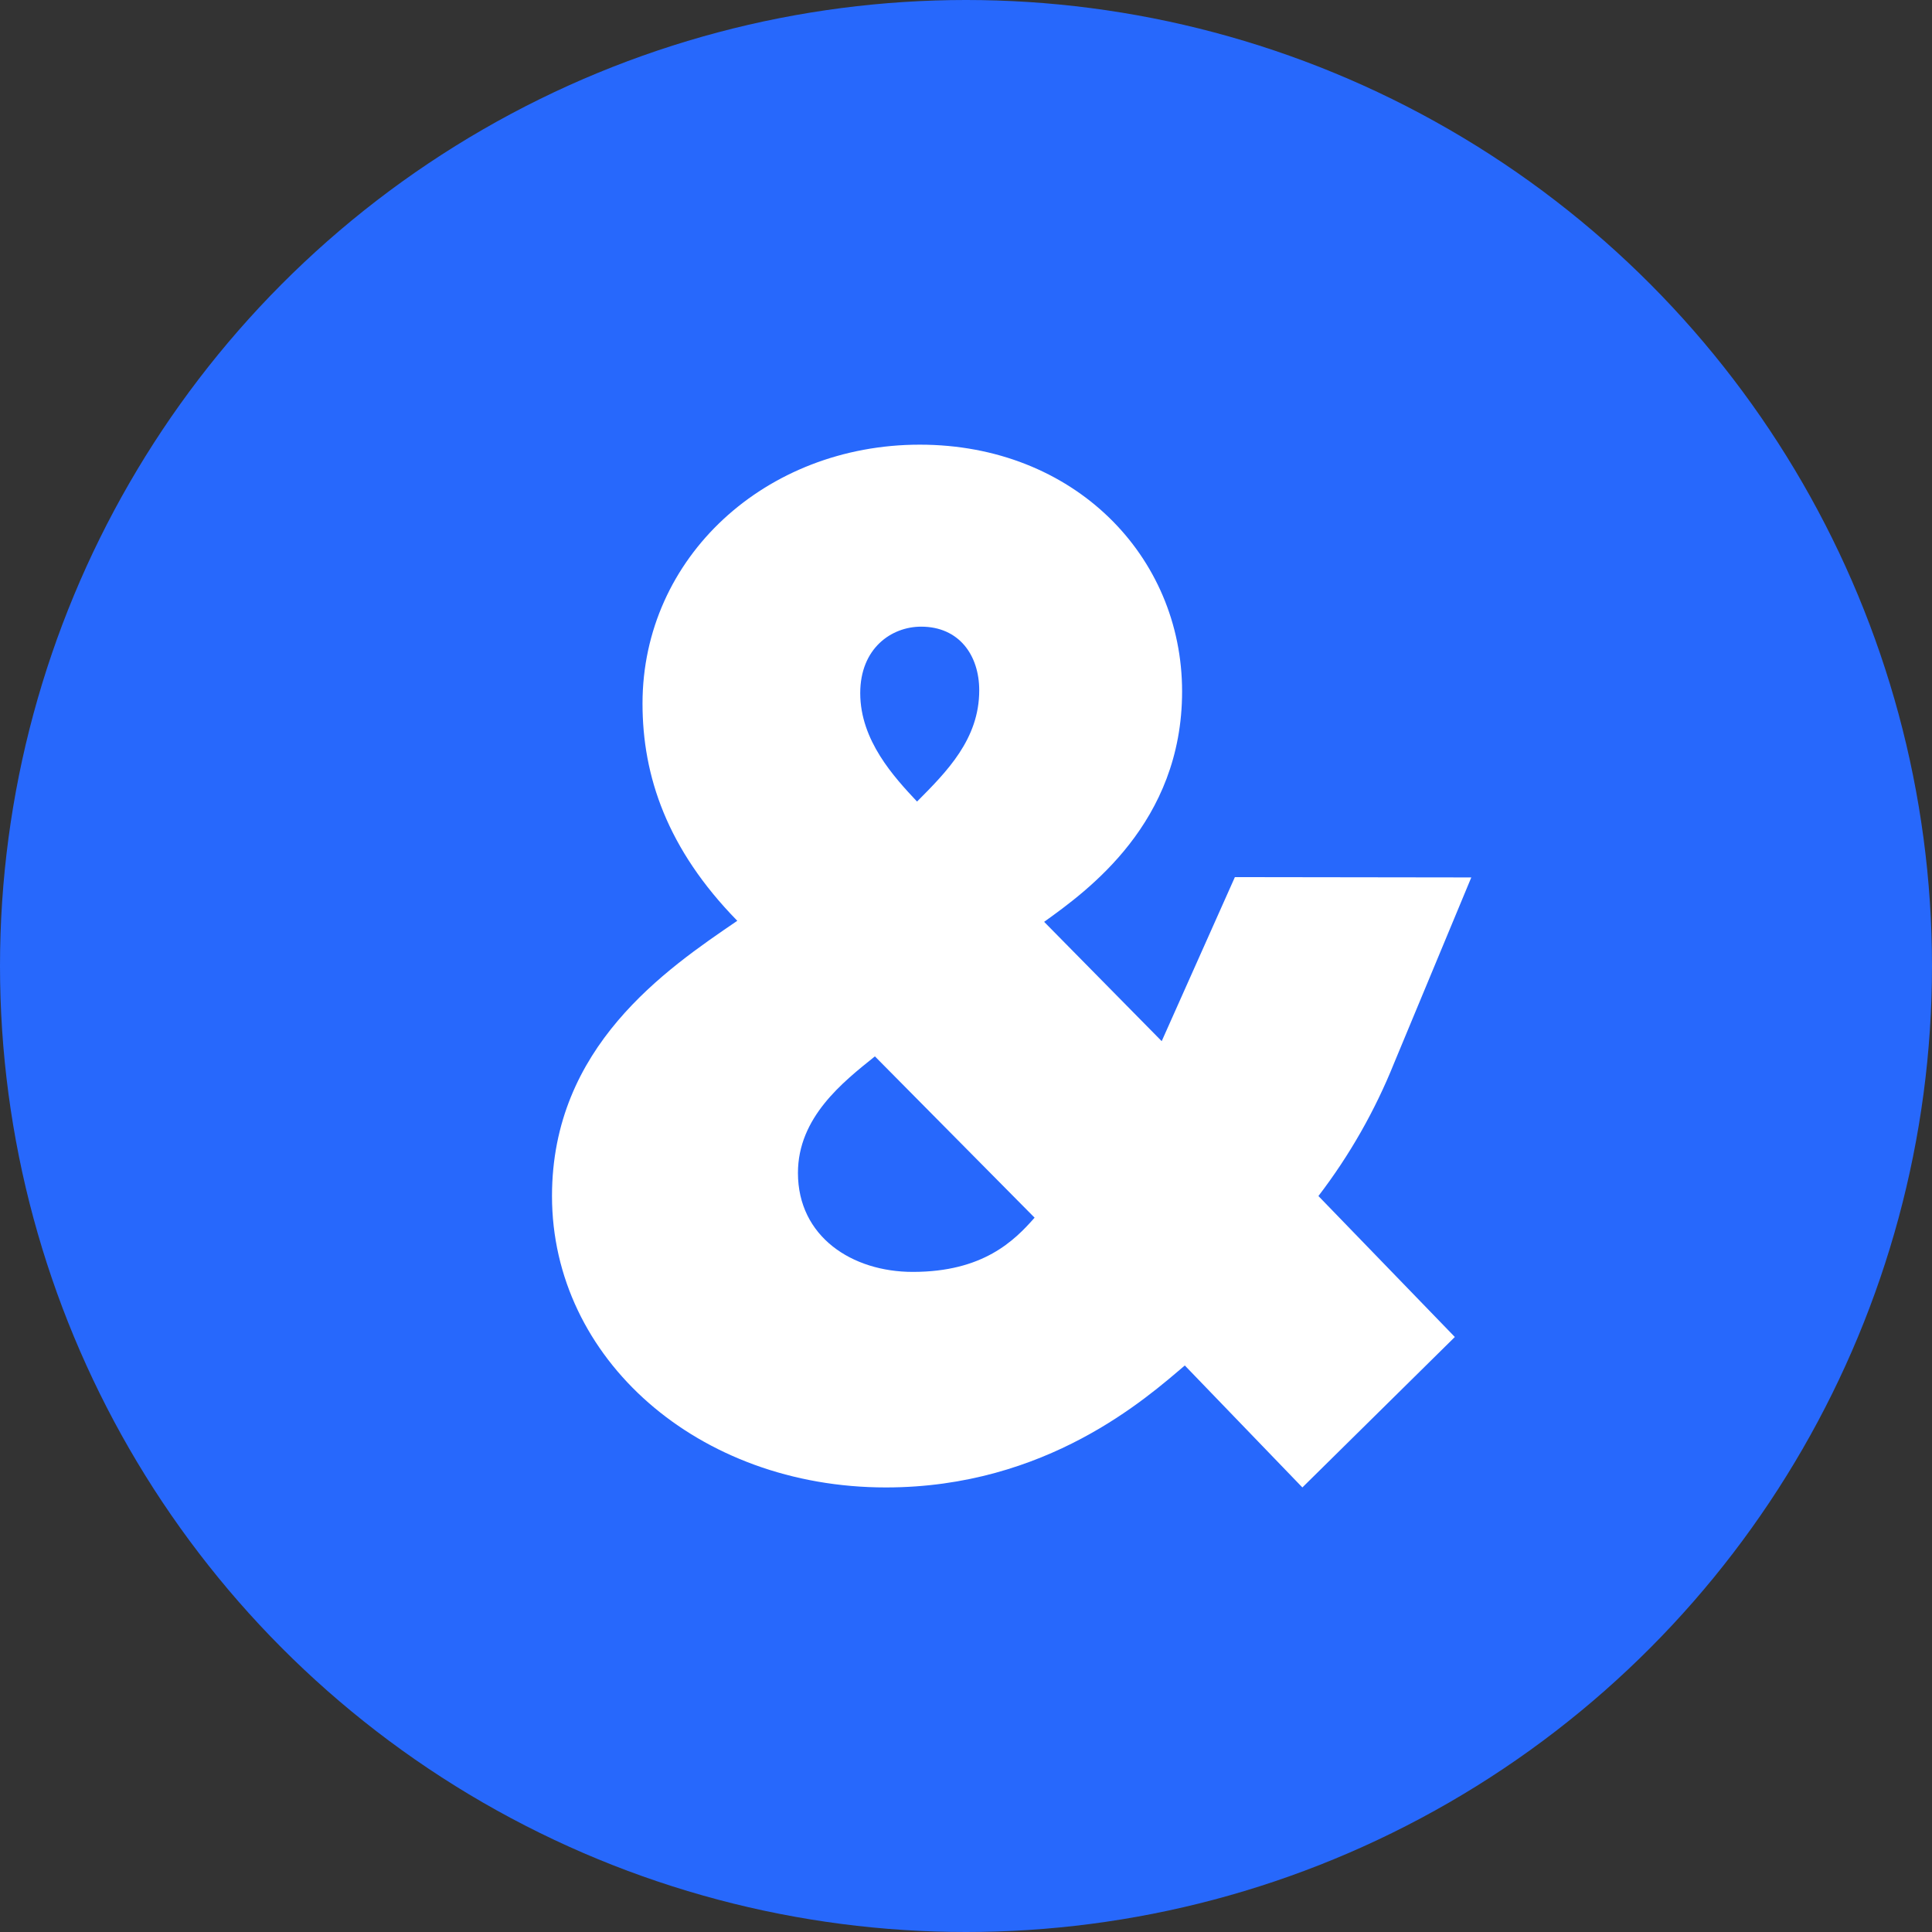
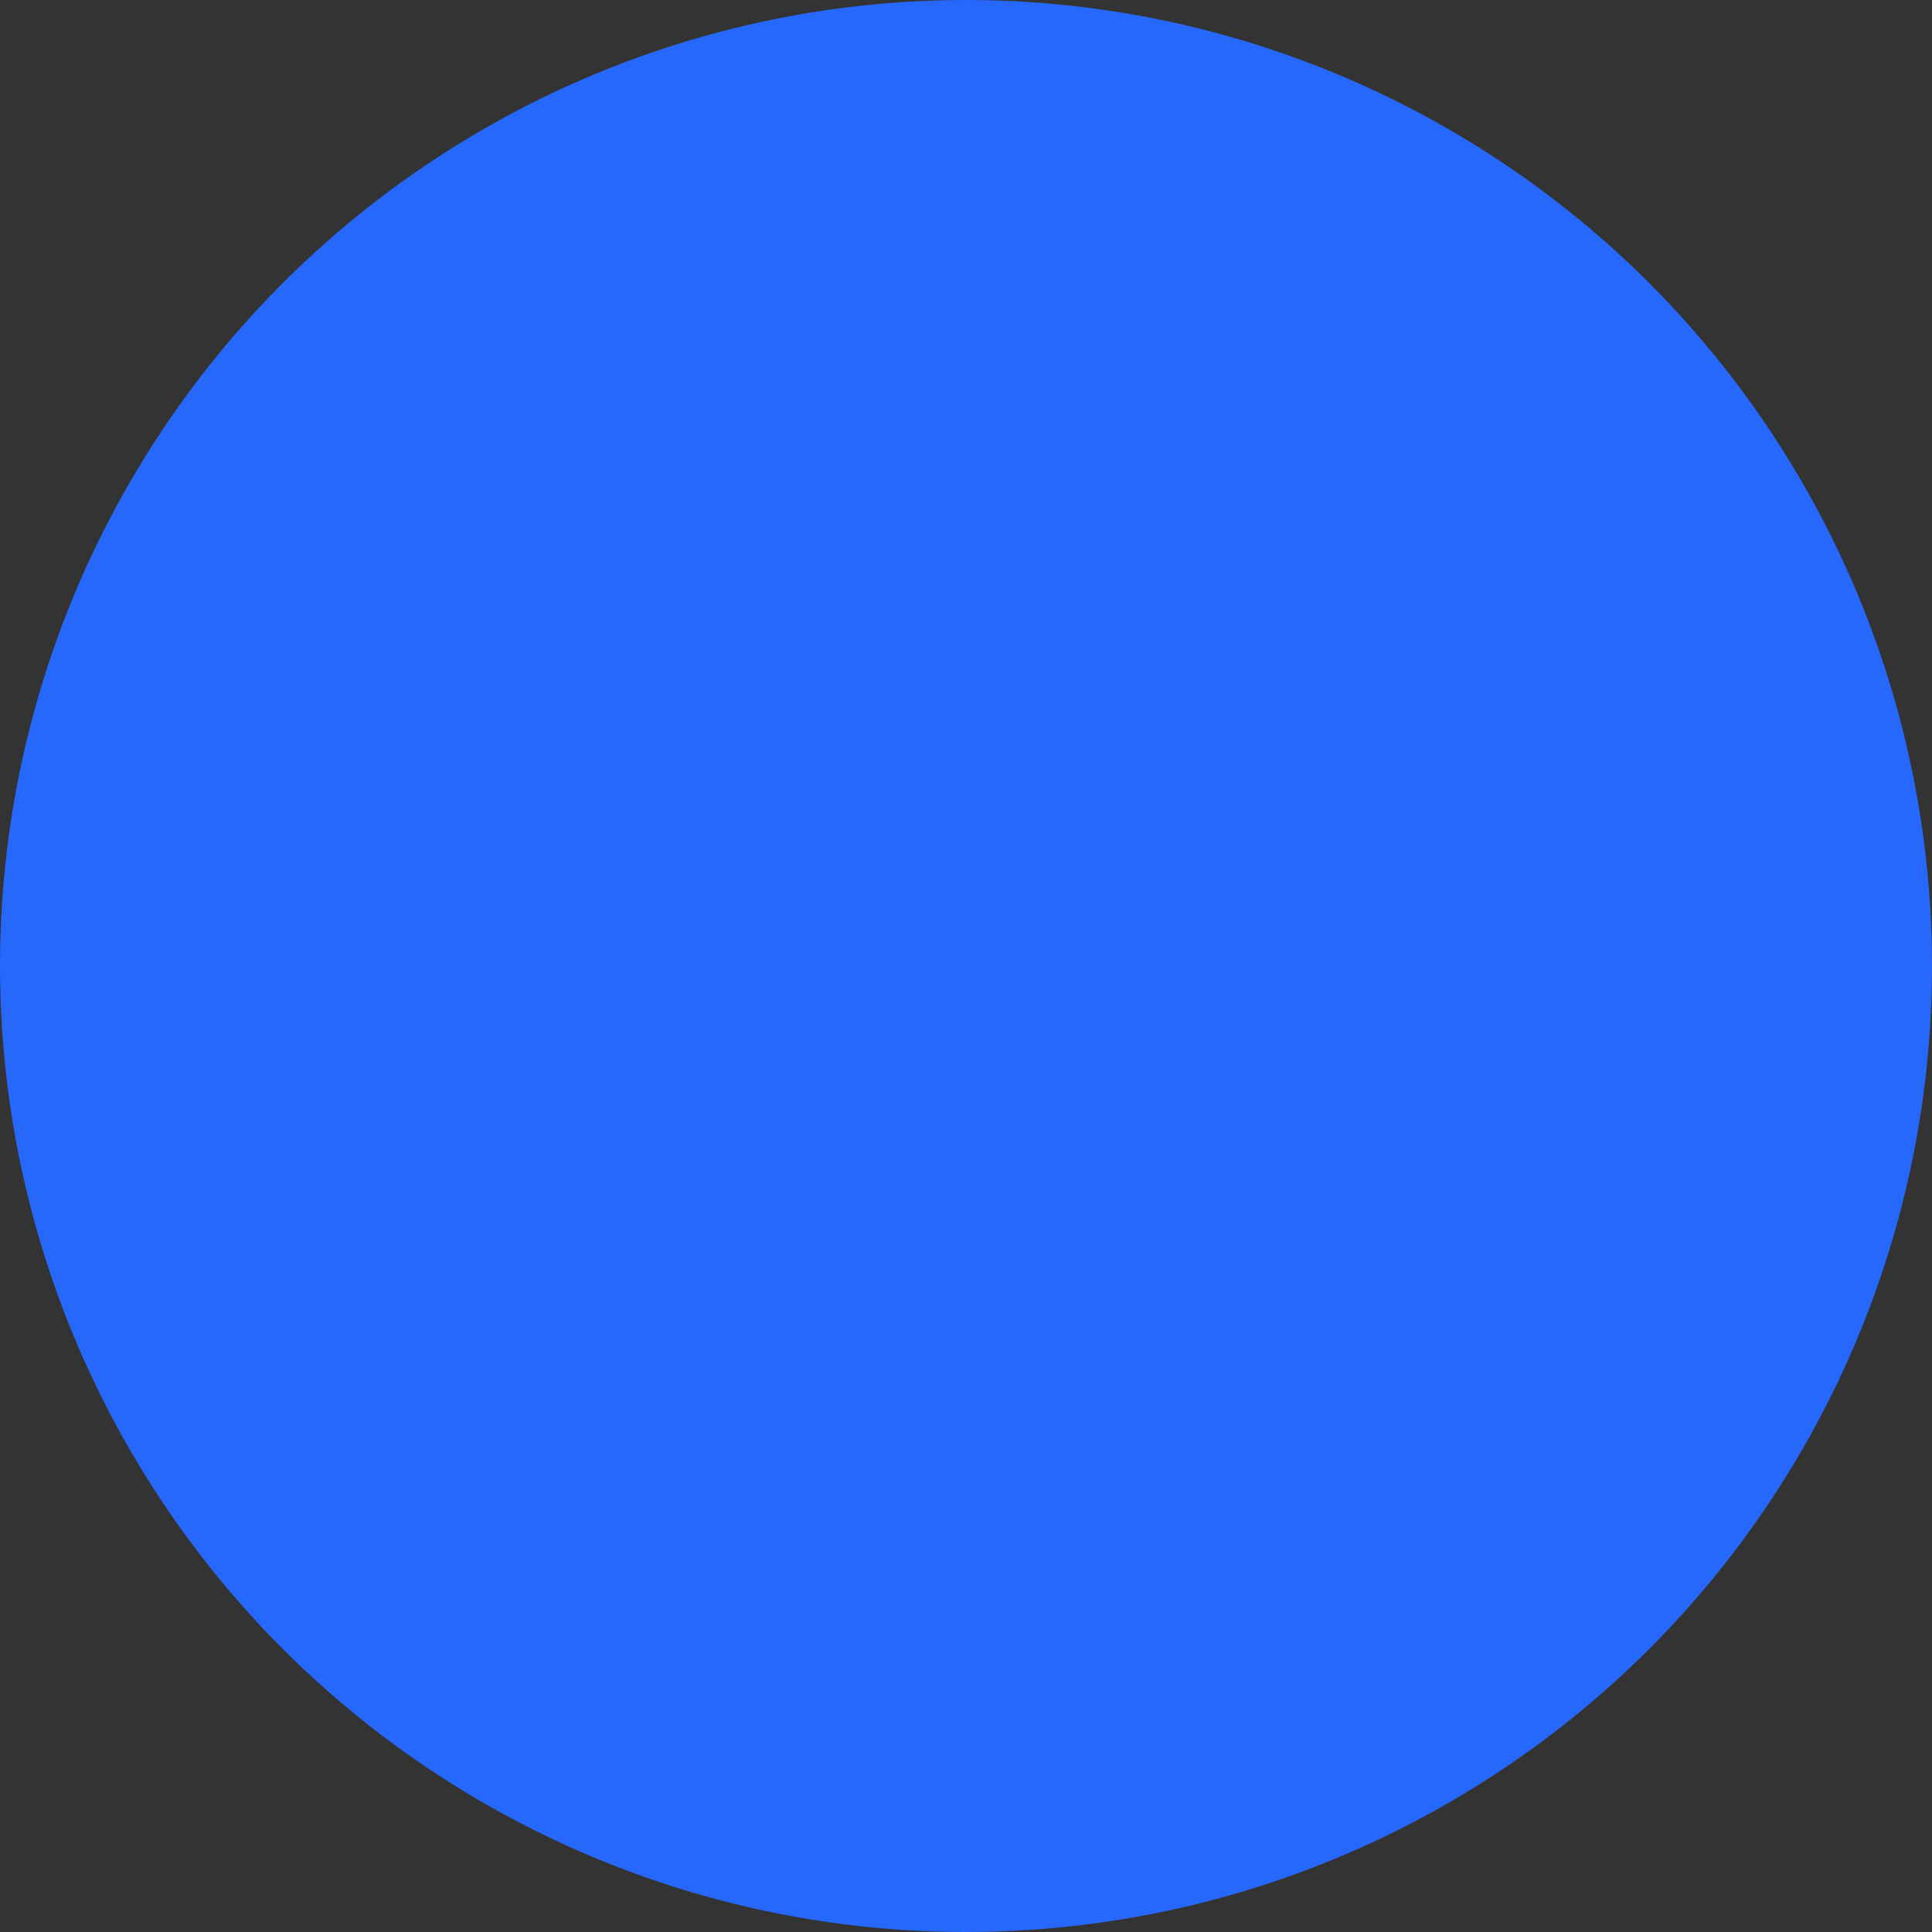
<svg xmlns="http://www.w3.org/2000/svg" width="126" height="126" viewBox="0 0 126 126" fill="none">
  <rect x="0" y="0" width="126" height="126" fill="#333333" stroke="none" />
  <circle cx="63" cy="63" r="63" fill="#2768FC" />
-   <path d="M95.954 57.224L90.919 69.334C89.674 72.435 88.013 75.351 85.984 78.002L94.881 87.195L84.938 97.007L77.27 89.053C74.8 91.151 68.274 97.007 57.776 97.007C45.525 97.007 36 88.612 36 78.002C36 68.274 43.41 63.237 48.084 60.052C43.499 55.367 41.903 50.607 41.903 45.885C41.903 36.341 49.937 29 59.985 29C70.033 29 77.093 36.252 77.093 45.093C77.093 53.666 70.922 58.09 68.096 60.12L75.763 67.902L80.536 57.203L95.954 57.224ZM57.059 68.894C54.966 70.573 52.04 72.871 52.04 76.496C52.04 80.652 55.568 82.95 59.529 82.95C64.114 82.95 66.15 80.92 67.474 79.414L57.059 68.894ZM63.863 45.025C63.863 42.726 62.544 40.869 60.074 40.869C58.127 40.869 56.102 42.286 56.102 45.203C56.102 48.294 58.31 50.681 59.807 52.276C61.743 50.329 63.863 48.209 63.863 45.025Z" fill="white" />
</svg>